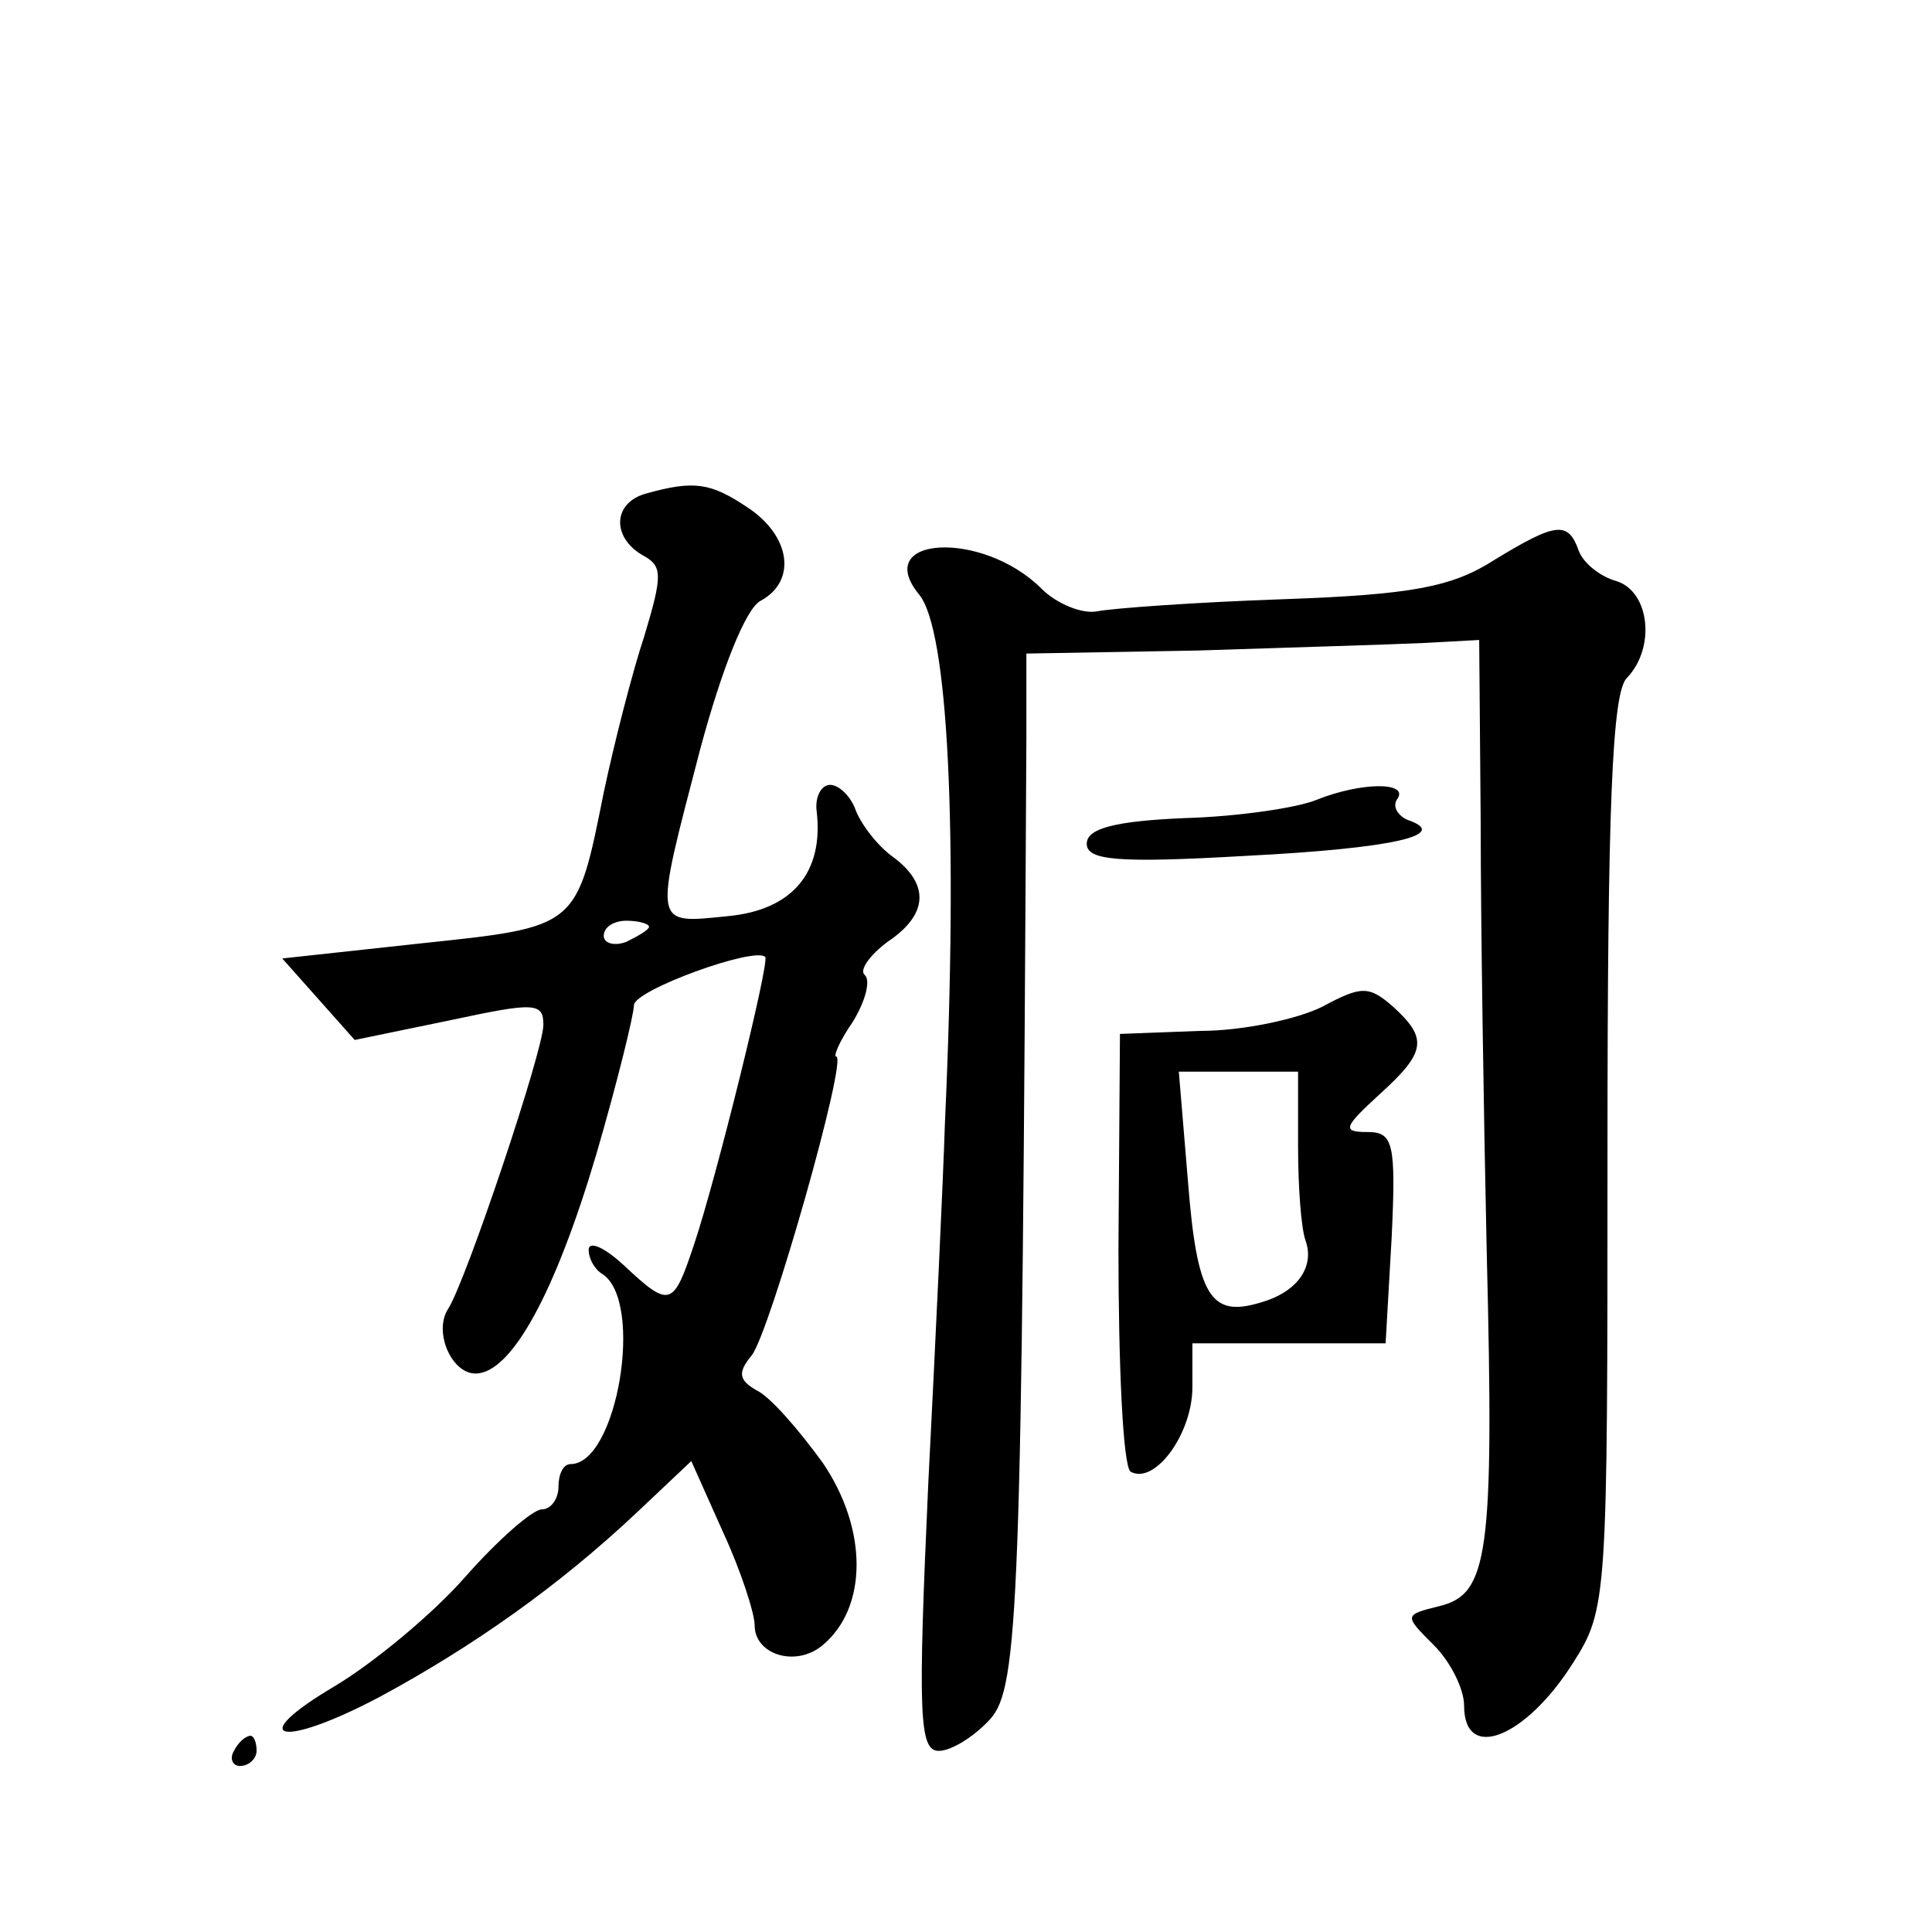
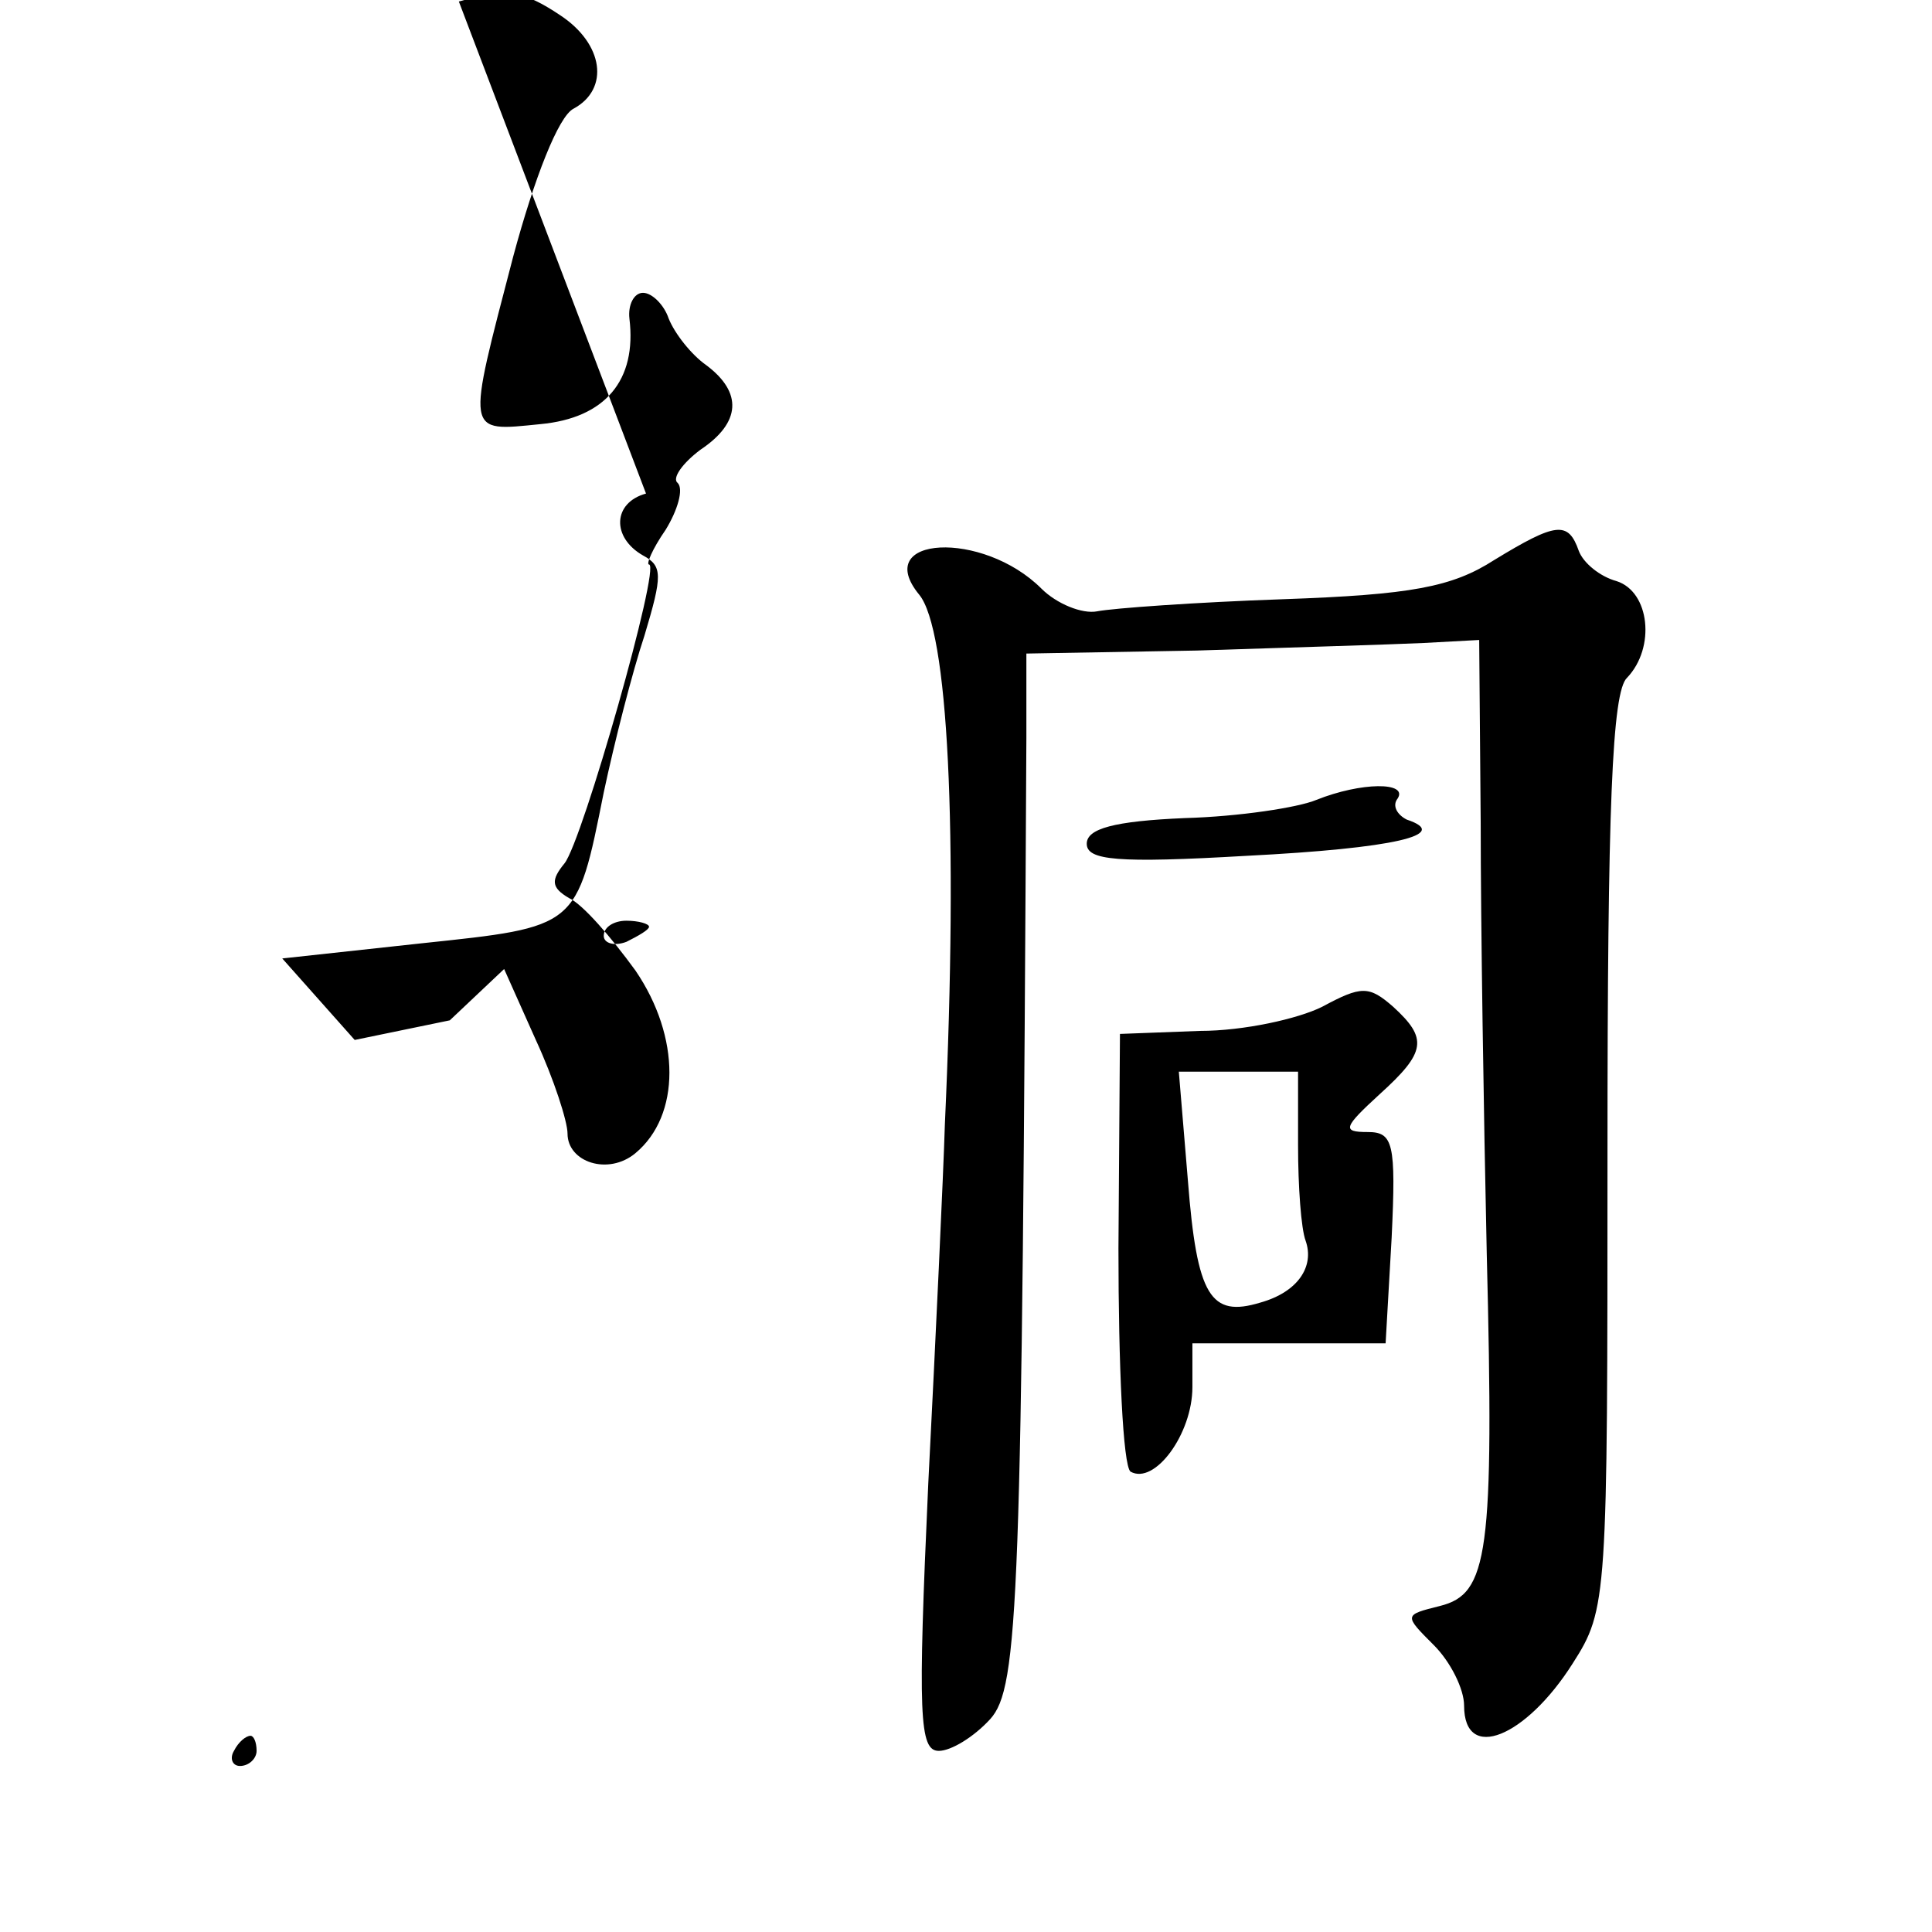
<svg xmlns="http://www.w3.org/2000/svg" version="1.0" width="128pt" height="128pt" viewBox="0 0 128 128" preserveAspectRatio="xMidYMid meet">
  <g transform="translate(0,128) scale(0.1,-0.1)" fill="#0" stroke="none">
-     <path d="M428 953 c-22 -6 -23 -29 -2 -41 13 -7 13 -13 1 -53 -8 -24 -20 -71 -27 -104 -18 -90 -17 -89 -121 -100 l-92 -10 24 -27 24 -27 63 13 c56 12 62 12 62 -3 0 -17 -51 -169 -63 -188 -10 -15 2 -43 18 -43 24 0 53 54 80 145 14 48 25 93 25 99 0 10 80 39 87 32 3 -3 -32 -145 -47 -190 -14 -42 -16 -43 -47 -14 -13 12 -23 16 -23 10 0 -6 4 -13 9 -16 28 -18 10 -126 -21 -126 -5 0 -8 -7 -8 -15 0 -8 -5 -15 -11 -15 -6 0 -29 -20 -51 -45 -22 -25 -61 -57 -86 -72 -61 -36 -36 -42 30 -7 61 33 118 73 170 122 l36 34 21 -47 c12 -26 21 -54 21 -62 0 -19 27 -28 45 -13 30 25 30 77 0 121 -16 22 -35 44 -44 48 -12 7 -12 12 -3 23 12 15 64 198 56 198 -2 0 2 10 11 23 8 13 12 27 8 31 -4 3 3 13 15 22 27 18 28 38 4 56 -10 7 -21 21 -25 31 -3 9 -11 17 -17 17 -6 0 -10 -8 -9 -17 5 -41 -16 -66 -59 -70 -50 -5 -49 -8 -18 111 14 52 30 93 40 98 24 13 20 43 -9 62 -24 16 -35 18 -67 9z m2 -287 c0 -2 -7 -6 -15 -10 -8 -3 -15 -1 -15 4 0 6 7 10 15 10 8 0 15 -2 15 -4z M990 909 c-28 -18 -55 -23 -140 -26 -58 -2 -113 -6 -123 -8 -10 -2 -27 5 -37 15 -39 39 -113 35 -81 -4 19 -23 26 -154 17 -351 -1 -33 -6 -140 -11 -238 -7 -154 -6 -177 7 -177 8 0 23 9 34 21 19 21 21 77 24 650 l0 56 113 2 c61 2 129 4 150 5 l37 2 1 -121 c0 -66 2 -194 4 -285 5 -200 1 -226 -31 -234 -24 -6 -24 -6 -4 -26 11 -11 20 -29 20 -40 0 -38 41 -21 72 28 23 36 23 42 23 339 0 228 3 305 13 314 19 20 15 57 -7 64 -11 3 -22 12 -25 20 -7 20 -15 19 -56 -6z M872 750 c-12 -5 -51 -11 -87 -12 -47 -2 -65 -7 -65 -17 0 -11 20 -13 106 -8 98 5 136 14 106 24 -6 3 -10 9 -6 14 7 11 -24 11 -54 -1z M876 613 c-16 -8 -52 -16 -81 -16 l-53 -2 -1 -142 c0 -78 3 -144 8 -148 16 -9 41 25 41 56 l0 29 64 0 64 0 4 70 c3 63 1 70 -16 70 -17 0 -16 3 8 25 31 28 32 37 9 58 -16 14 -21 14 -47 0z m-16 -92 c0 -27 2 -55 5 -63 6 -17 -5 -34 -30 -41 -33 -10 -42 4 -48 81 l-6 72 40 0 39 0 0 -49z M155 120 c-3 -5 -1 -10 4 -10 6 0 11 5 11 10 0 6 -2 10 -4 10 -3 0 -8 -4 -11 -10z" />
+     <path d="M428 953 c-22 -6 -23 -29 -2 -41 13 -7 13 -13 1 -53 -8 -24 -20 -71 -27 -104 -18 -90 -17 -89 -121 -100 l-92 -10 24 -27 24 -27 63 13 l36 34 21 -47 c12 -26 21 -54 21 -62 0 -19 27 -28 45 -13 30 25 30 77 0 121 -16 22 -35 44 -44 48 -12 7 -12 12 -3 23 12 15 64 198 56 198 -2 0 2 10 11 23 8 13 12 27 8 31 -4 3 3 13 15 22 27 18 28 38 4 56 -10 7 -21 21 -25 31 -3 9 -11 17 -17 17 -6 0 -10 -8 -9 -17 5 -41 -16 -66 -59 -70 -50 -5 -49 -8 -18 111 14 52 30 93 40 98 24 13 20 43 -9 62 -24 16 -35 18 -67 9z m2 -287 c0 -2 -7 -6 -15 -10 -8 -3 -15 -1 -15 4 0 6 7 10 15 10 8 0 15 -2 15 -4z M990 909 c-28 -18 -55 -23 -140 -26 -58 -2 -113 -6 -123 -8 -10 -2 -27 5 -37 15 -39 39 -113 35 -81 -4 19 -23 26 -154 17 -351 -1 -33 -6 -140 -11 -238 -7 -154 -6 -177 7 -177 8 0 23 9 34 21 19 21 21 77 24 650 l0 56 113 2 c61 2 129 4 150 5 l37 2 1 -121 c0 -66 2 -194 4 -285 5 -200 1 -226 -31 -234 -24 -6 -24 -6 -4 -26 11 -11 20 -29 20 -40 0 -38 41 -21 72 28 23 36 23 42 23 339 0 228 3 305 13 314 19 20 15 57 -7 64 -11 3 -22 12 -25 20 -7 20 -15 19 -56 -6z M872 750 c-12 -5 -51 -11 -87 -12 -47 -2 -65 -7 -65 -17 0 -11 20 -13 106 -8 98 5 136 14 106 24 -6 3 -10 9 -6 14 7 11 -24 11 -54 -1z M876 613 c-16 -8 -52 -16 -81 -16 l-53 -2 -1 -142 c0 -78 3 -144 8 -148 16 -9 41 25 41 56 l0 29 64 0 64 0 4 70 c3 63 1 70 -16 70 -17 0 -16 3 8 25 31 28 32 37 9 58 -16 14 -21 14 -47 0z m-16 -92 c0 -27 2 -55 5 -63 6 -17 -5 -34 -30 -41 -33 -10 -42 4 -48 81 l-6 72 40 0 39 0 0 -49z M155 120 c-3 -5 -1 -10 4 -10 6 0 11 5 11 10 0 6 -2 10 -4 10 -3 0 -8 -4 -11 -10z" />
  </g>
</svg>